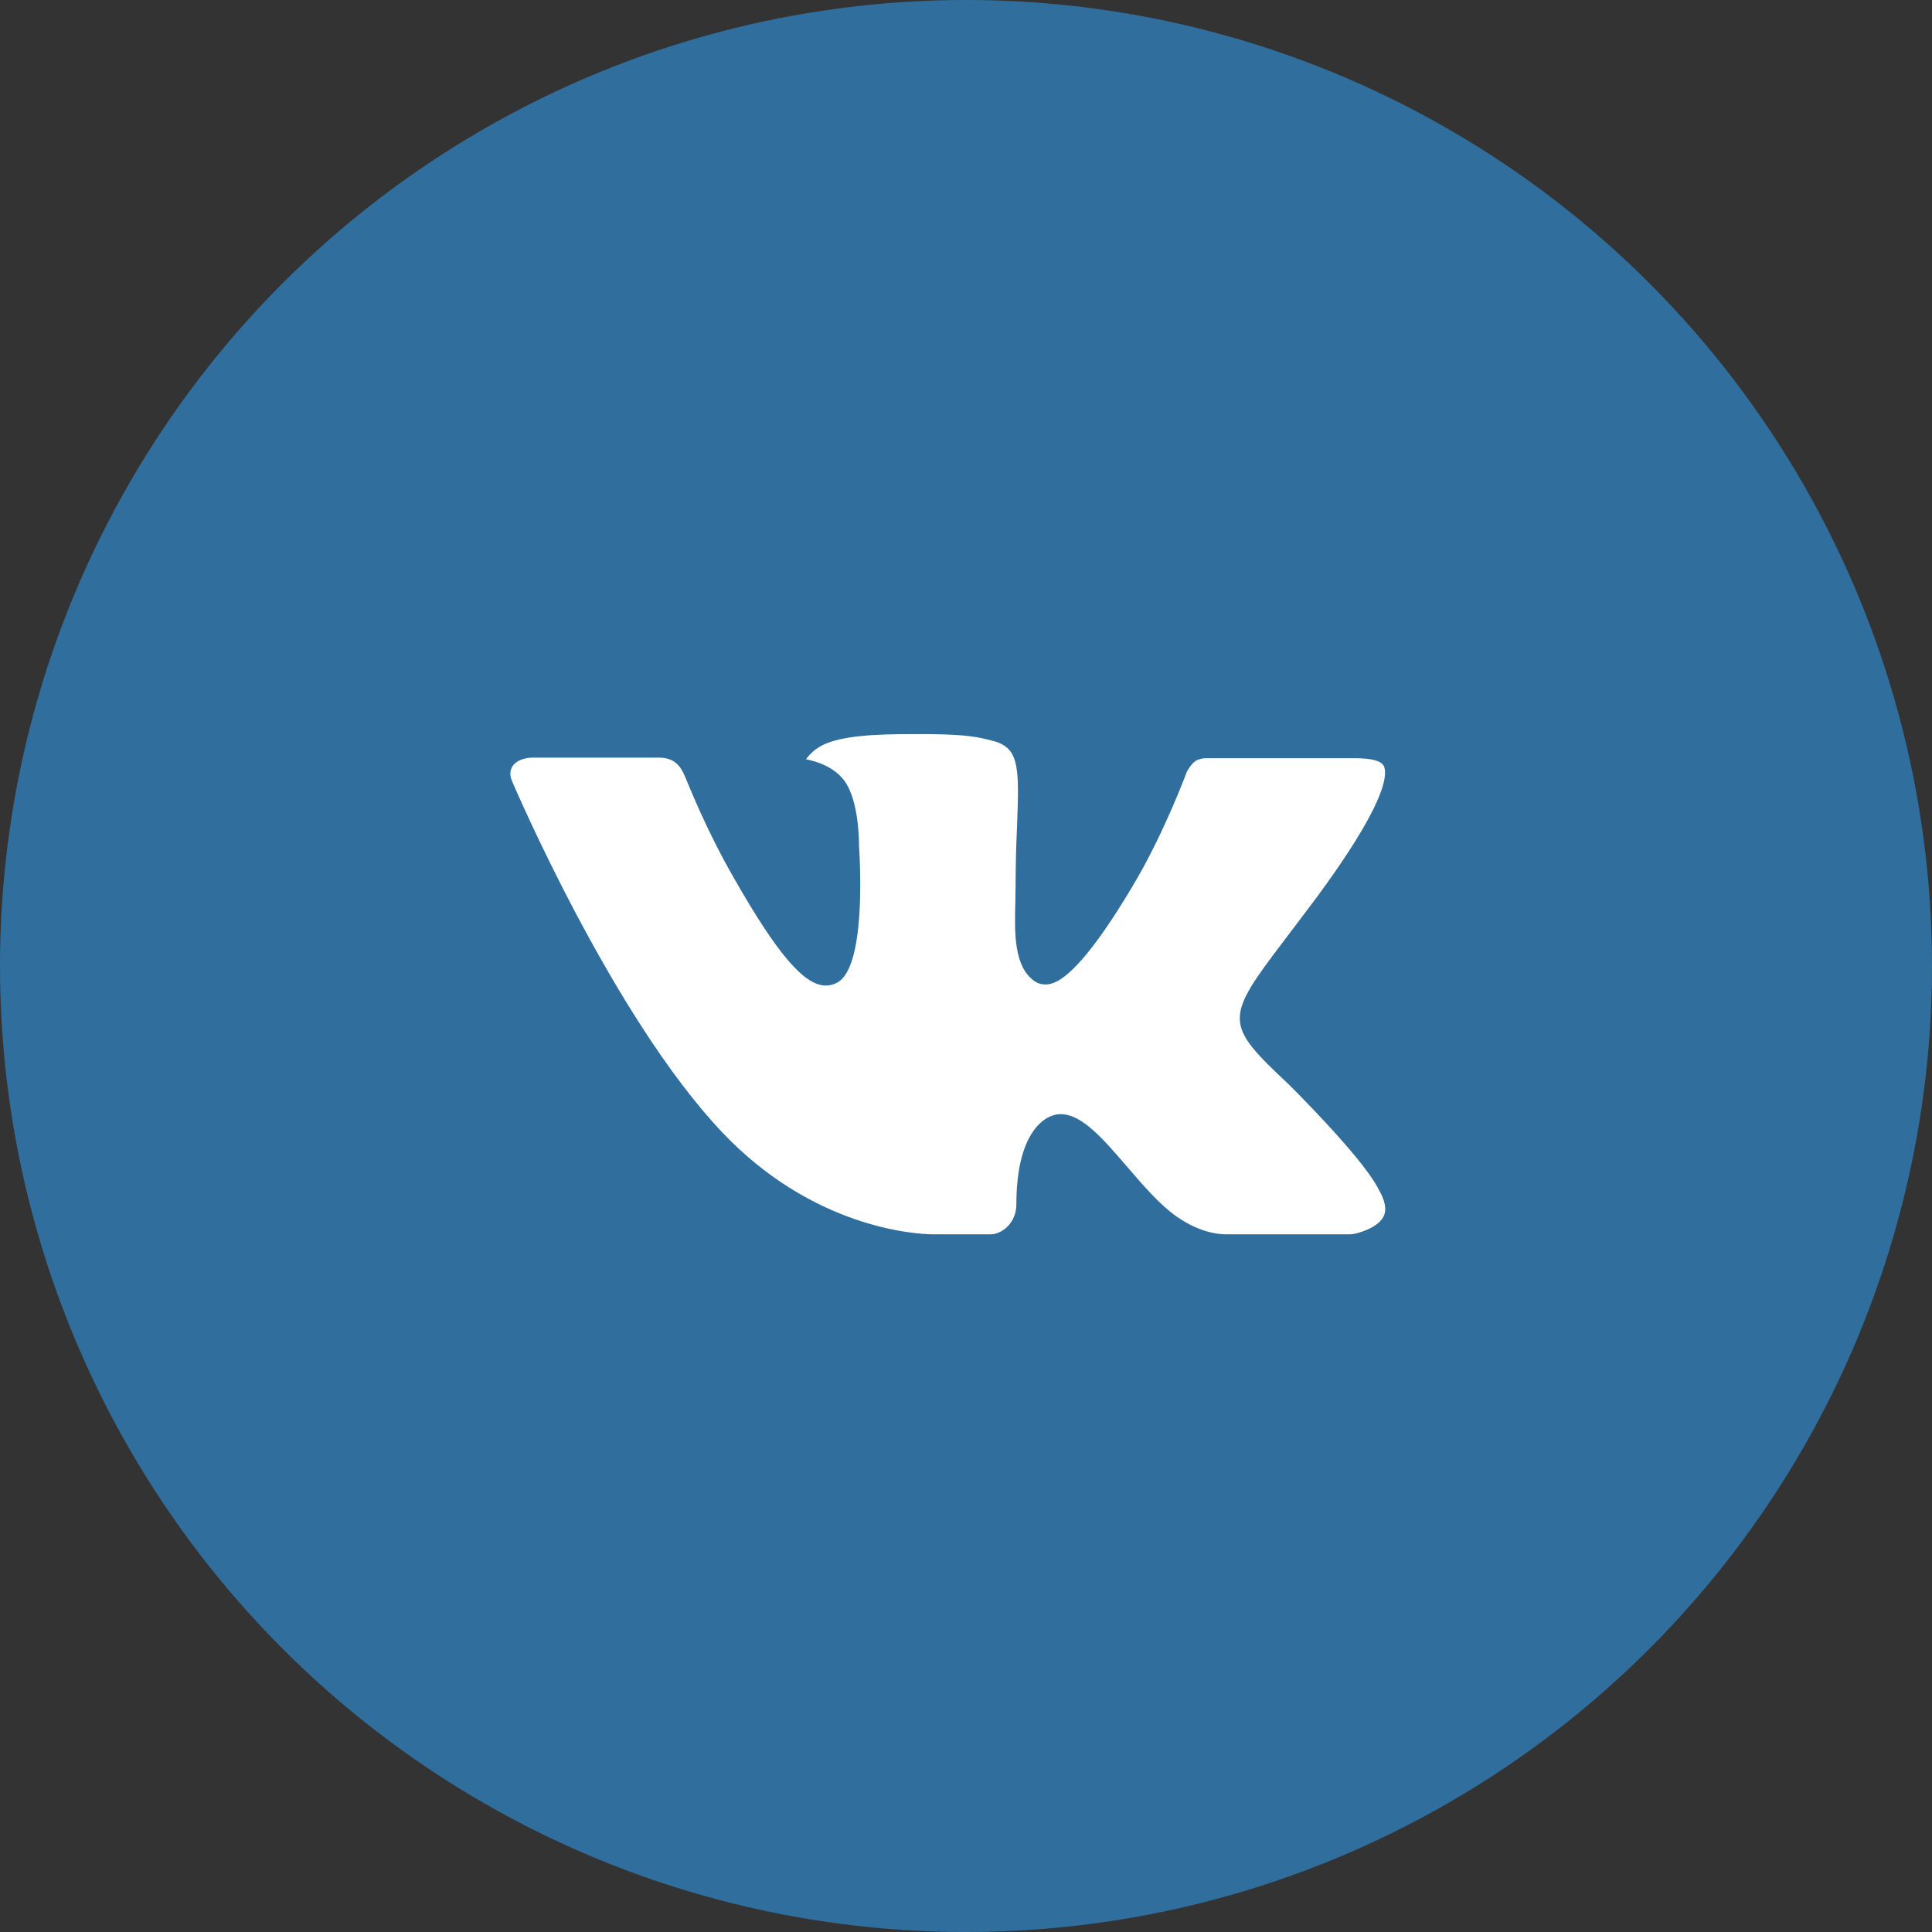
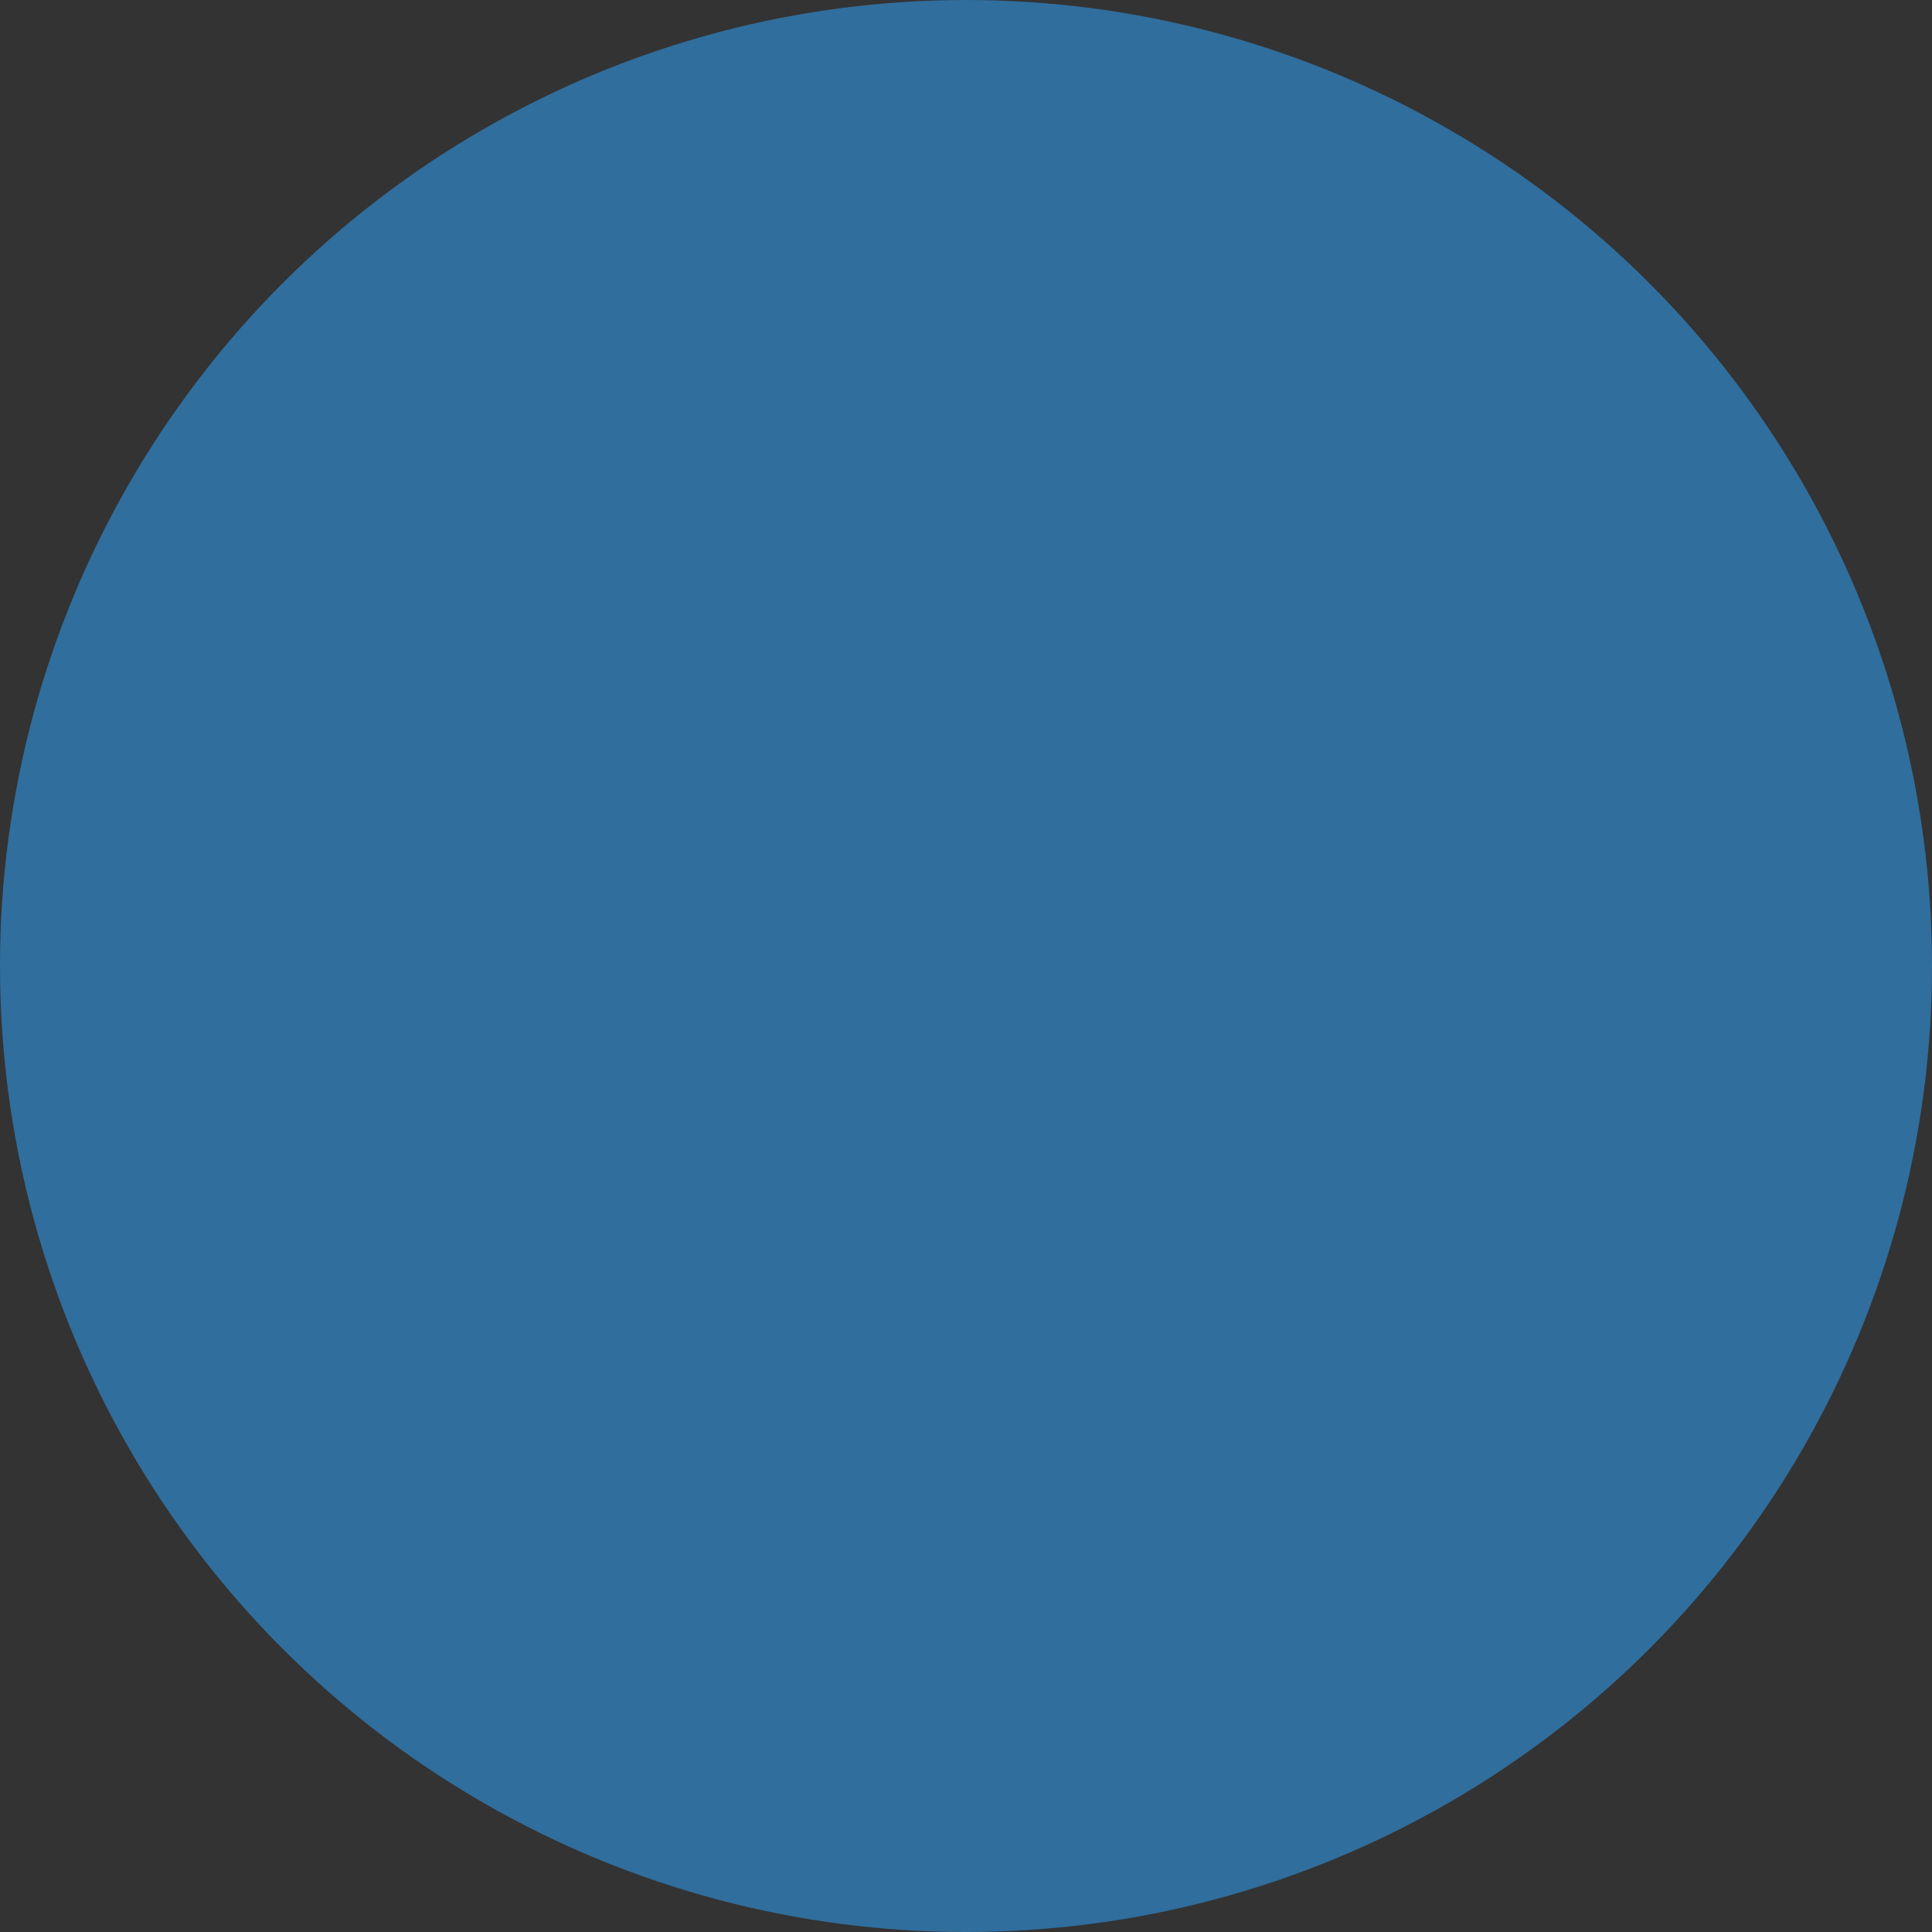
<svg xmlns="http://www.w3.org/2000/svg" width="40" height="40" viewBox="0 0 40 40" fill="none">
  <rect x="0" y="0" width="40" height="40" fill="#333333" stroke="none" />
  <circle cx="20" cy="20" r="20" fill="#306E9D" />
  <g clip-path="url(#clip0_143_480)">
-     <path fill-rule="evenodd" clip-rule="evenodd" d="M26.689 22.458C26.689 22.458 28.153 23.904 28.516 24.574C28.523 24.583 28.528 24.594 28.532 24.605C28.68 24.853 28.716 25.047 28.643 25.19C28.521 25.426 28.107 25.545 27.967 25.555H25.378C25.198 25.555 24.823 25.507 24.367 25.192C24.018 24.949 23.671 24.547 23.335 24.155C22.834 23.573 22.4 23.068 21.96 23.068C21.905 23.067 21.85 23.077 21.797 23.095C21.465 23.2 21.043 23.674 21.043 24.935C21.043 25.33 20.732 25.555 20.513 25.555H19.328C18.924 25.555 16.821 25.413 14.956 23.447C12.671 21.04 10.619 16.211 10.599 16.168C10.471 15.856 10.739 15.686 11.029 15.686H13.643C13.993 15.686 14.107 15.898 14.187 16.088C14.28 16.306 14.622 17.179 15.184 18.16C16.093 19.756 16.651 20.405 17.098 20.405C17.182 20.405 17.264 20.383 17.337 20.342C17.92 20.021 17.812 17.938 17.785 17.509C17.785 17.425 17.784 16.578 17.485 16.169C17.271 15.876 16.907 15.762 16.687 15.72C16.746 15.635 16.871 15.504 17.031 15.427C17.43 15.228 18.152 15.199 18.869 15.199H19.266C20.043 15.21 20.244 15.26 20.527 15.331C21.096 15.467 21.107 15.836 21.057 17.091C21.042 17.45 21.027 17.854 21.027 18.329C21.027 18.431 21.022 18.544 21.022 18.659C21.005 19.303 20.982 20.028 21.437 20.326C21.496 20.363 21.564 20.382 21.634 20.382C21.791 20.382 22.263 20.382 23.543 18.186C24.104 17.216 24.539 16.072 24.569 15.986C24.594 15.938 24.67 15.803 24.763 15.749C24.828 15.714 24.902 15.697 24.976 15.698H28.051C28.386 15.698 28.613 15.749 28.658 15.876C28.732 16.081 28.643 16.709 27.24 18.607C27.003 18.923 26.796 19.197 26.614 19.436C25.341 21.106 25.341 21.19 26.689 22.458Z" fill="white" />
-   </g>
+     </g>
  <defs>
    <clipPath id="clip0_143_480">
-       <rect width="18.113" height="18.113" fill="white" transform="translate(10.566 11.32)" />
-     </clipPath>
+       </clipPath>
  </defs>
</svg>